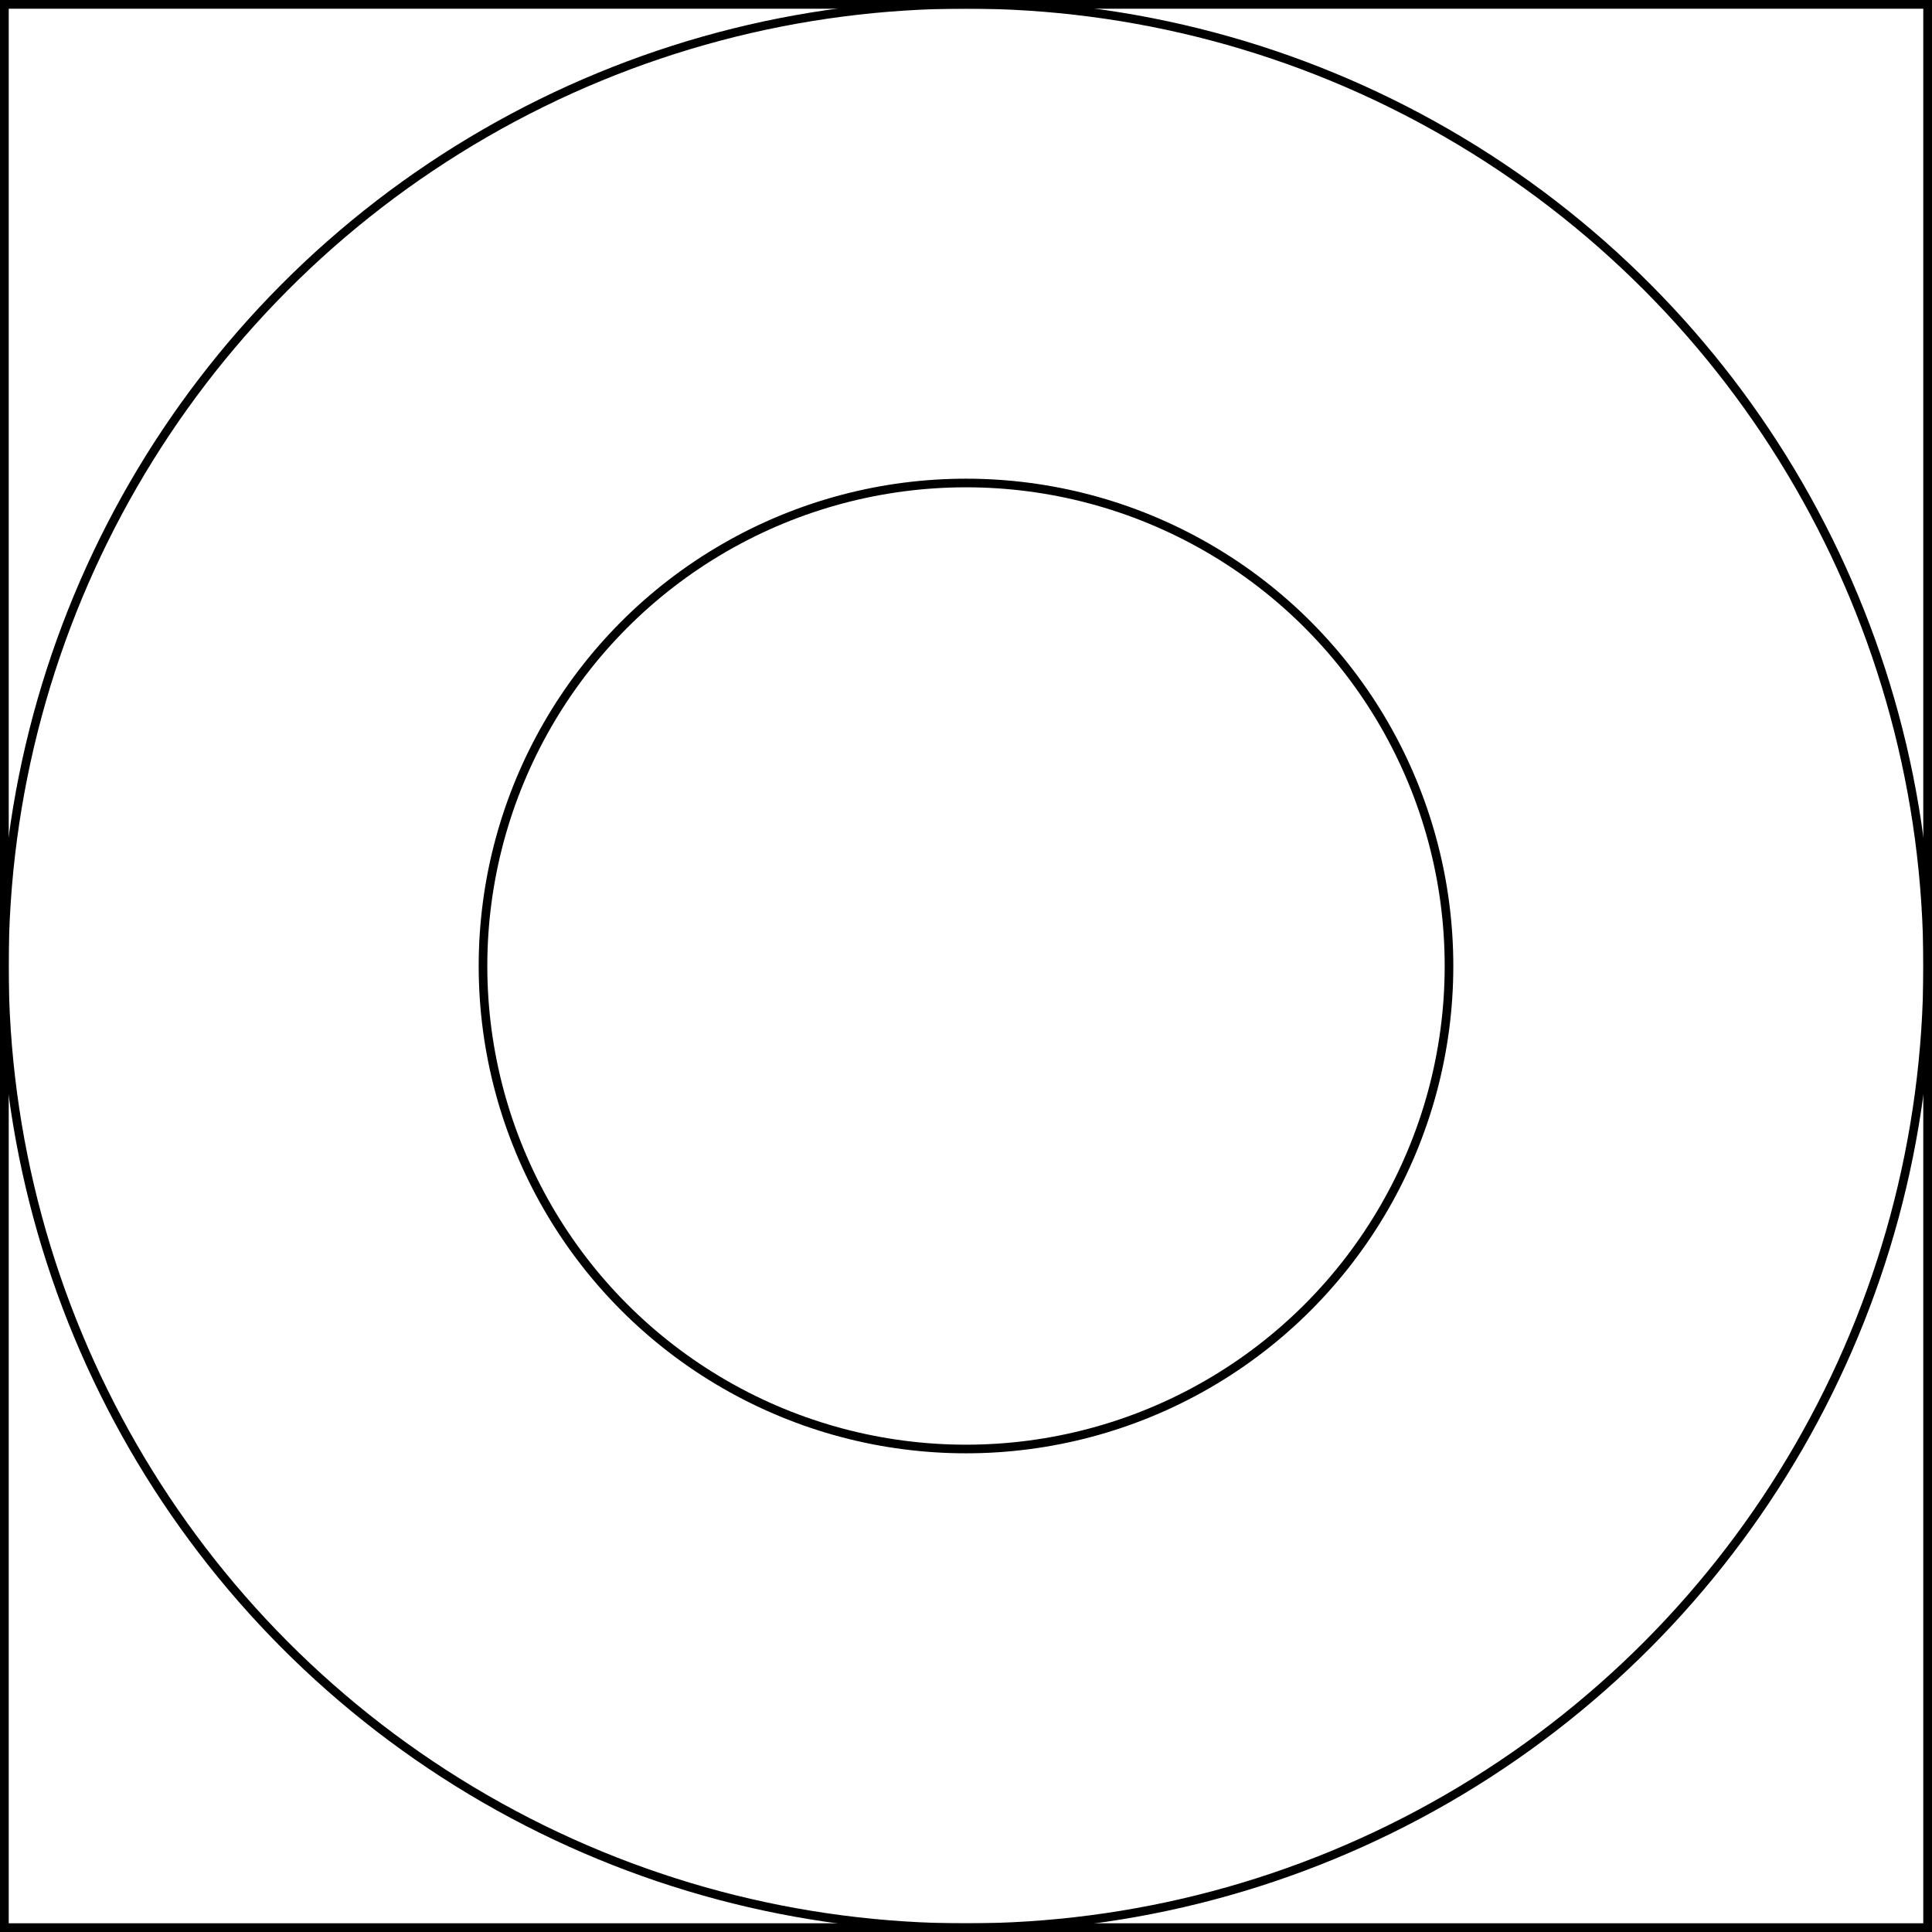
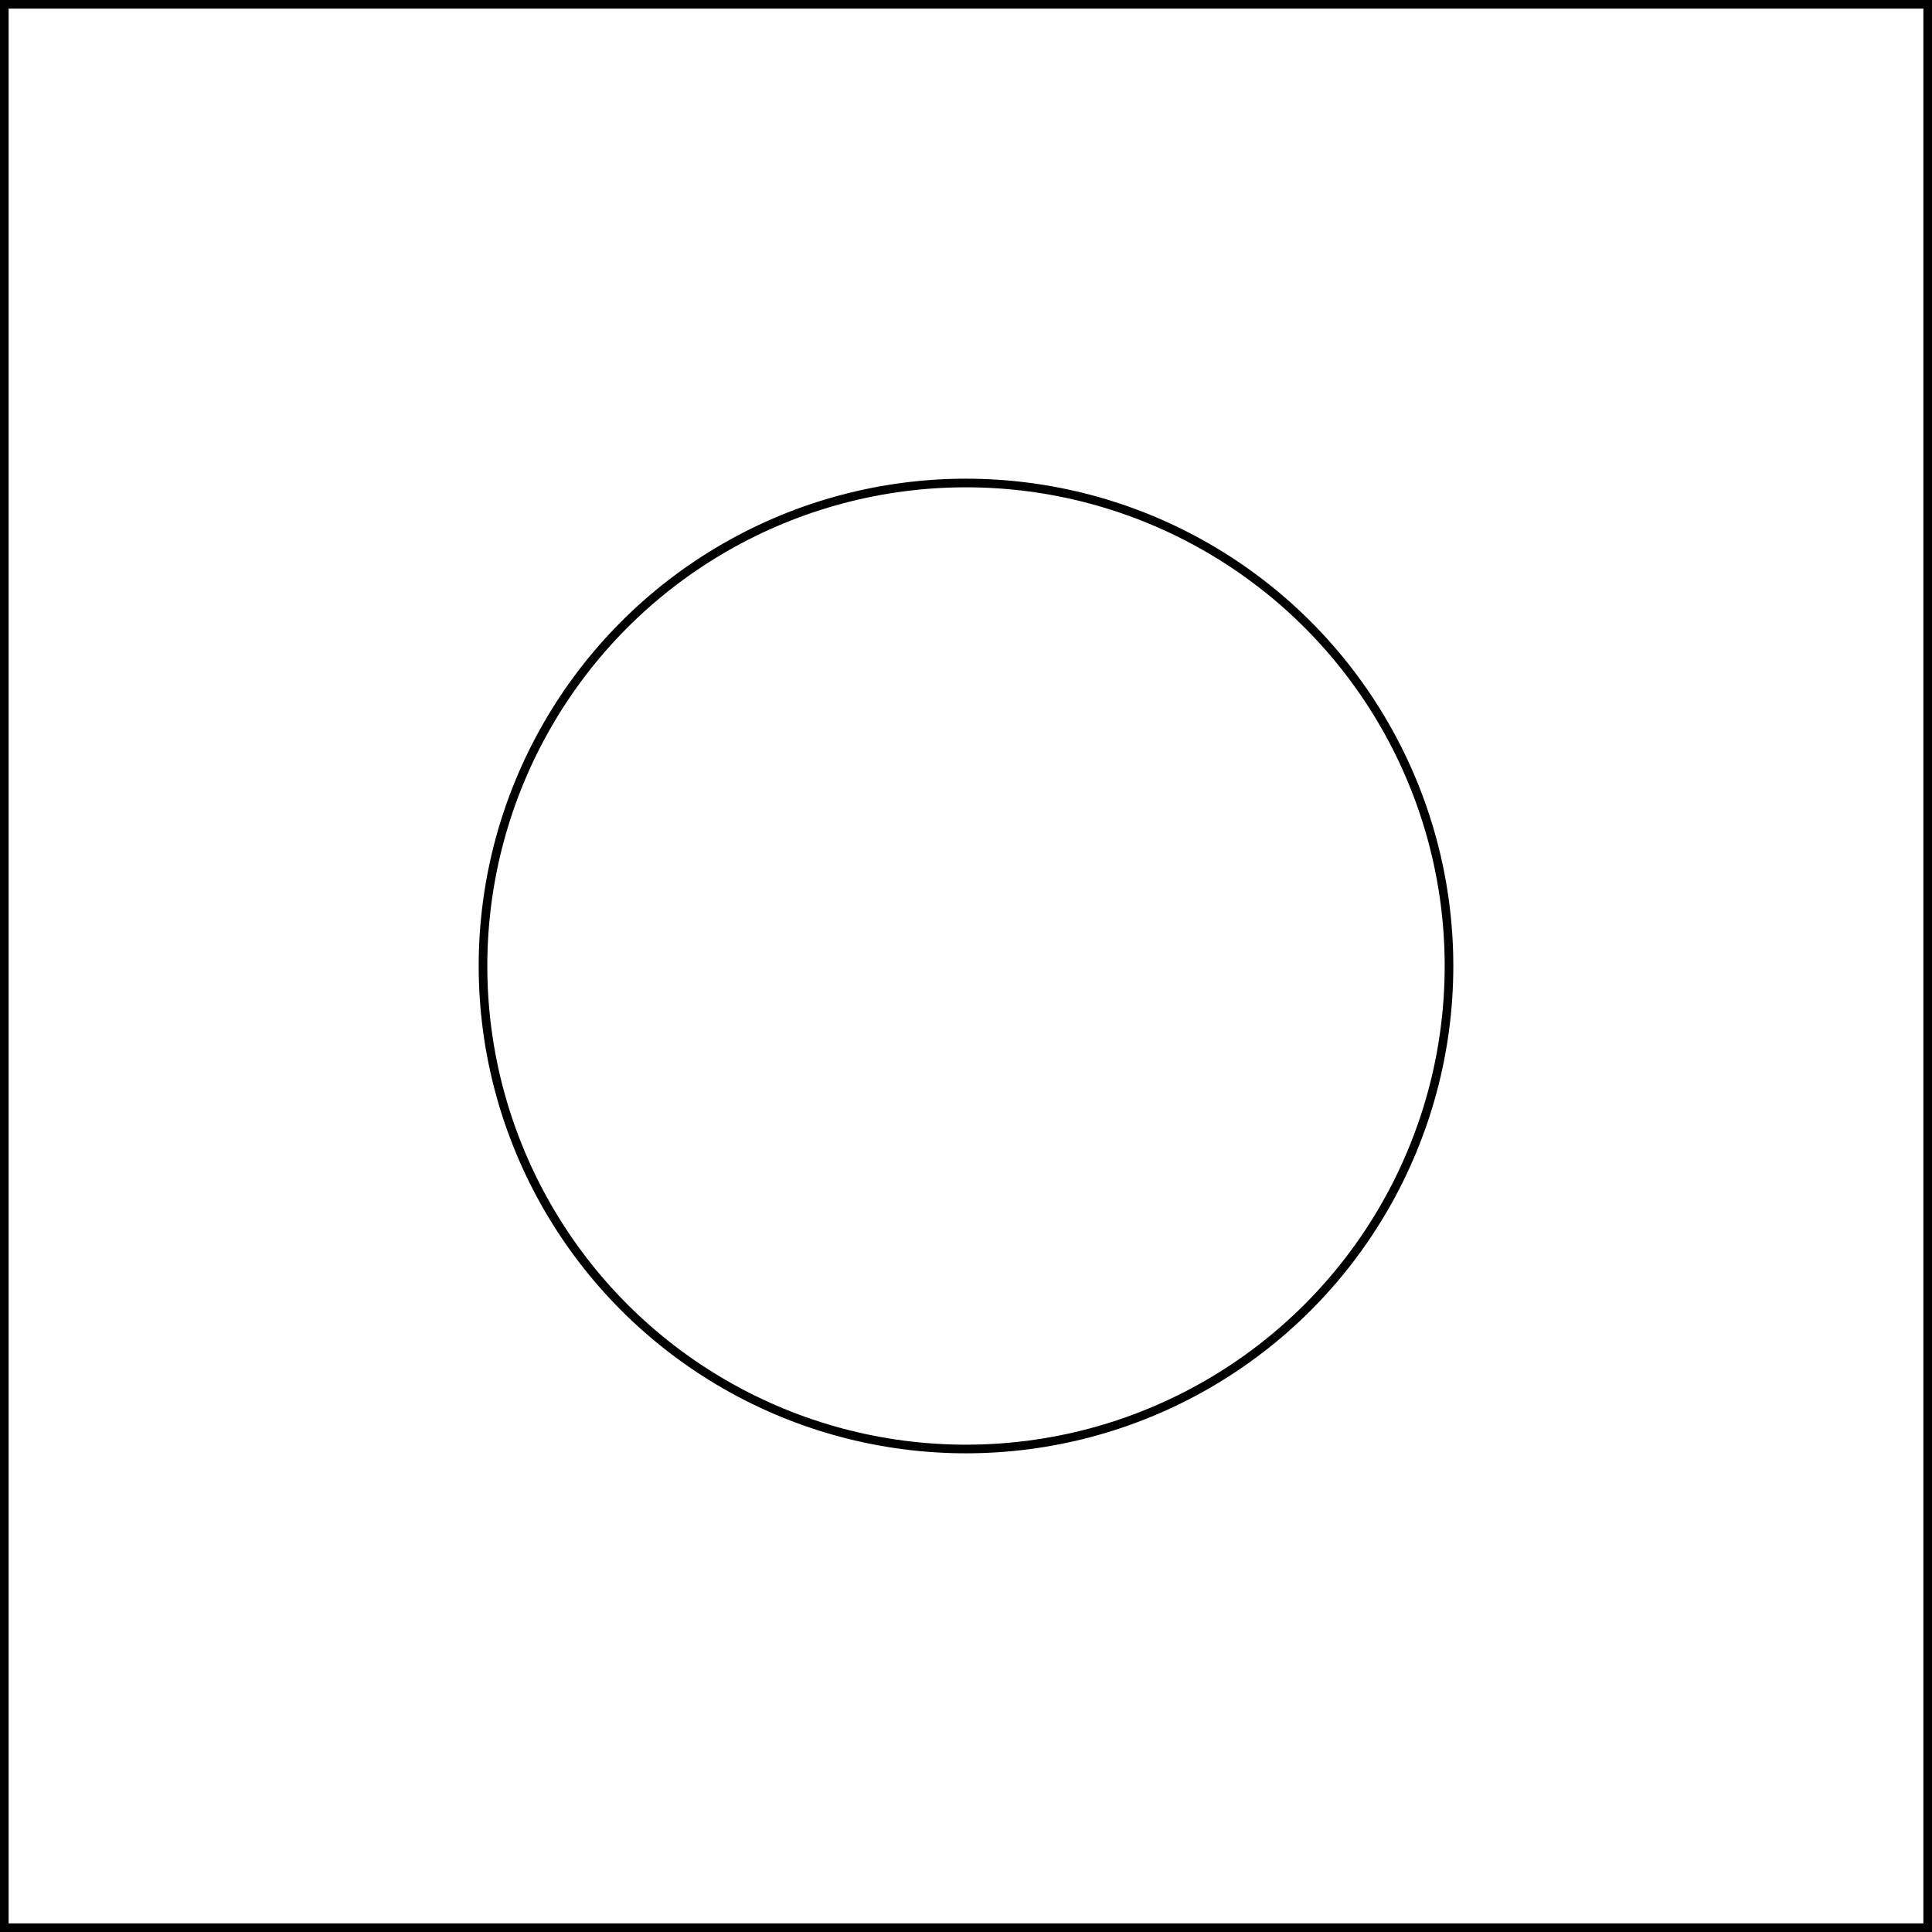
<svg xmlns="http://www.w3.org/2000/svg" xmlns:xlink="http://www.w3.org/1999/xlink" version="1.1" id="Layer_1" x="0px" y="0px" width="224px" height="224px" viewBox="0 0 224 224" enable-background="new 0 0 224 224" xml:space="preserve">
  <rect x="0.5" y="0.5" fill="none" stroke="#000000" stroke-miterlimit="10" width="223" height="223" />
-   <rect x="0.5" y="0.5" fill="none" stroke="#000000" stroke-miterlimit="10" width="223" height="223" />
-   <circle fill="none" stroke="#000000" stroke-miterlimit="10" cx="112" cy="112" r="111.5" />
  <g>
    <defs>
      <circle id="SVGID_1_" cx="112" cy="112" r="56" />
    </defs>
    <clipPath id="SVGID_2_">
      <use xlink:href="#SVGID_1_" overflow="visible" />
    </clipPath>
    <use xlink:href="#SVGID_1_" overflow="visible" fill="none" stroke="#000000" stroke-miterlimit="10" />
  </g>
</svg>